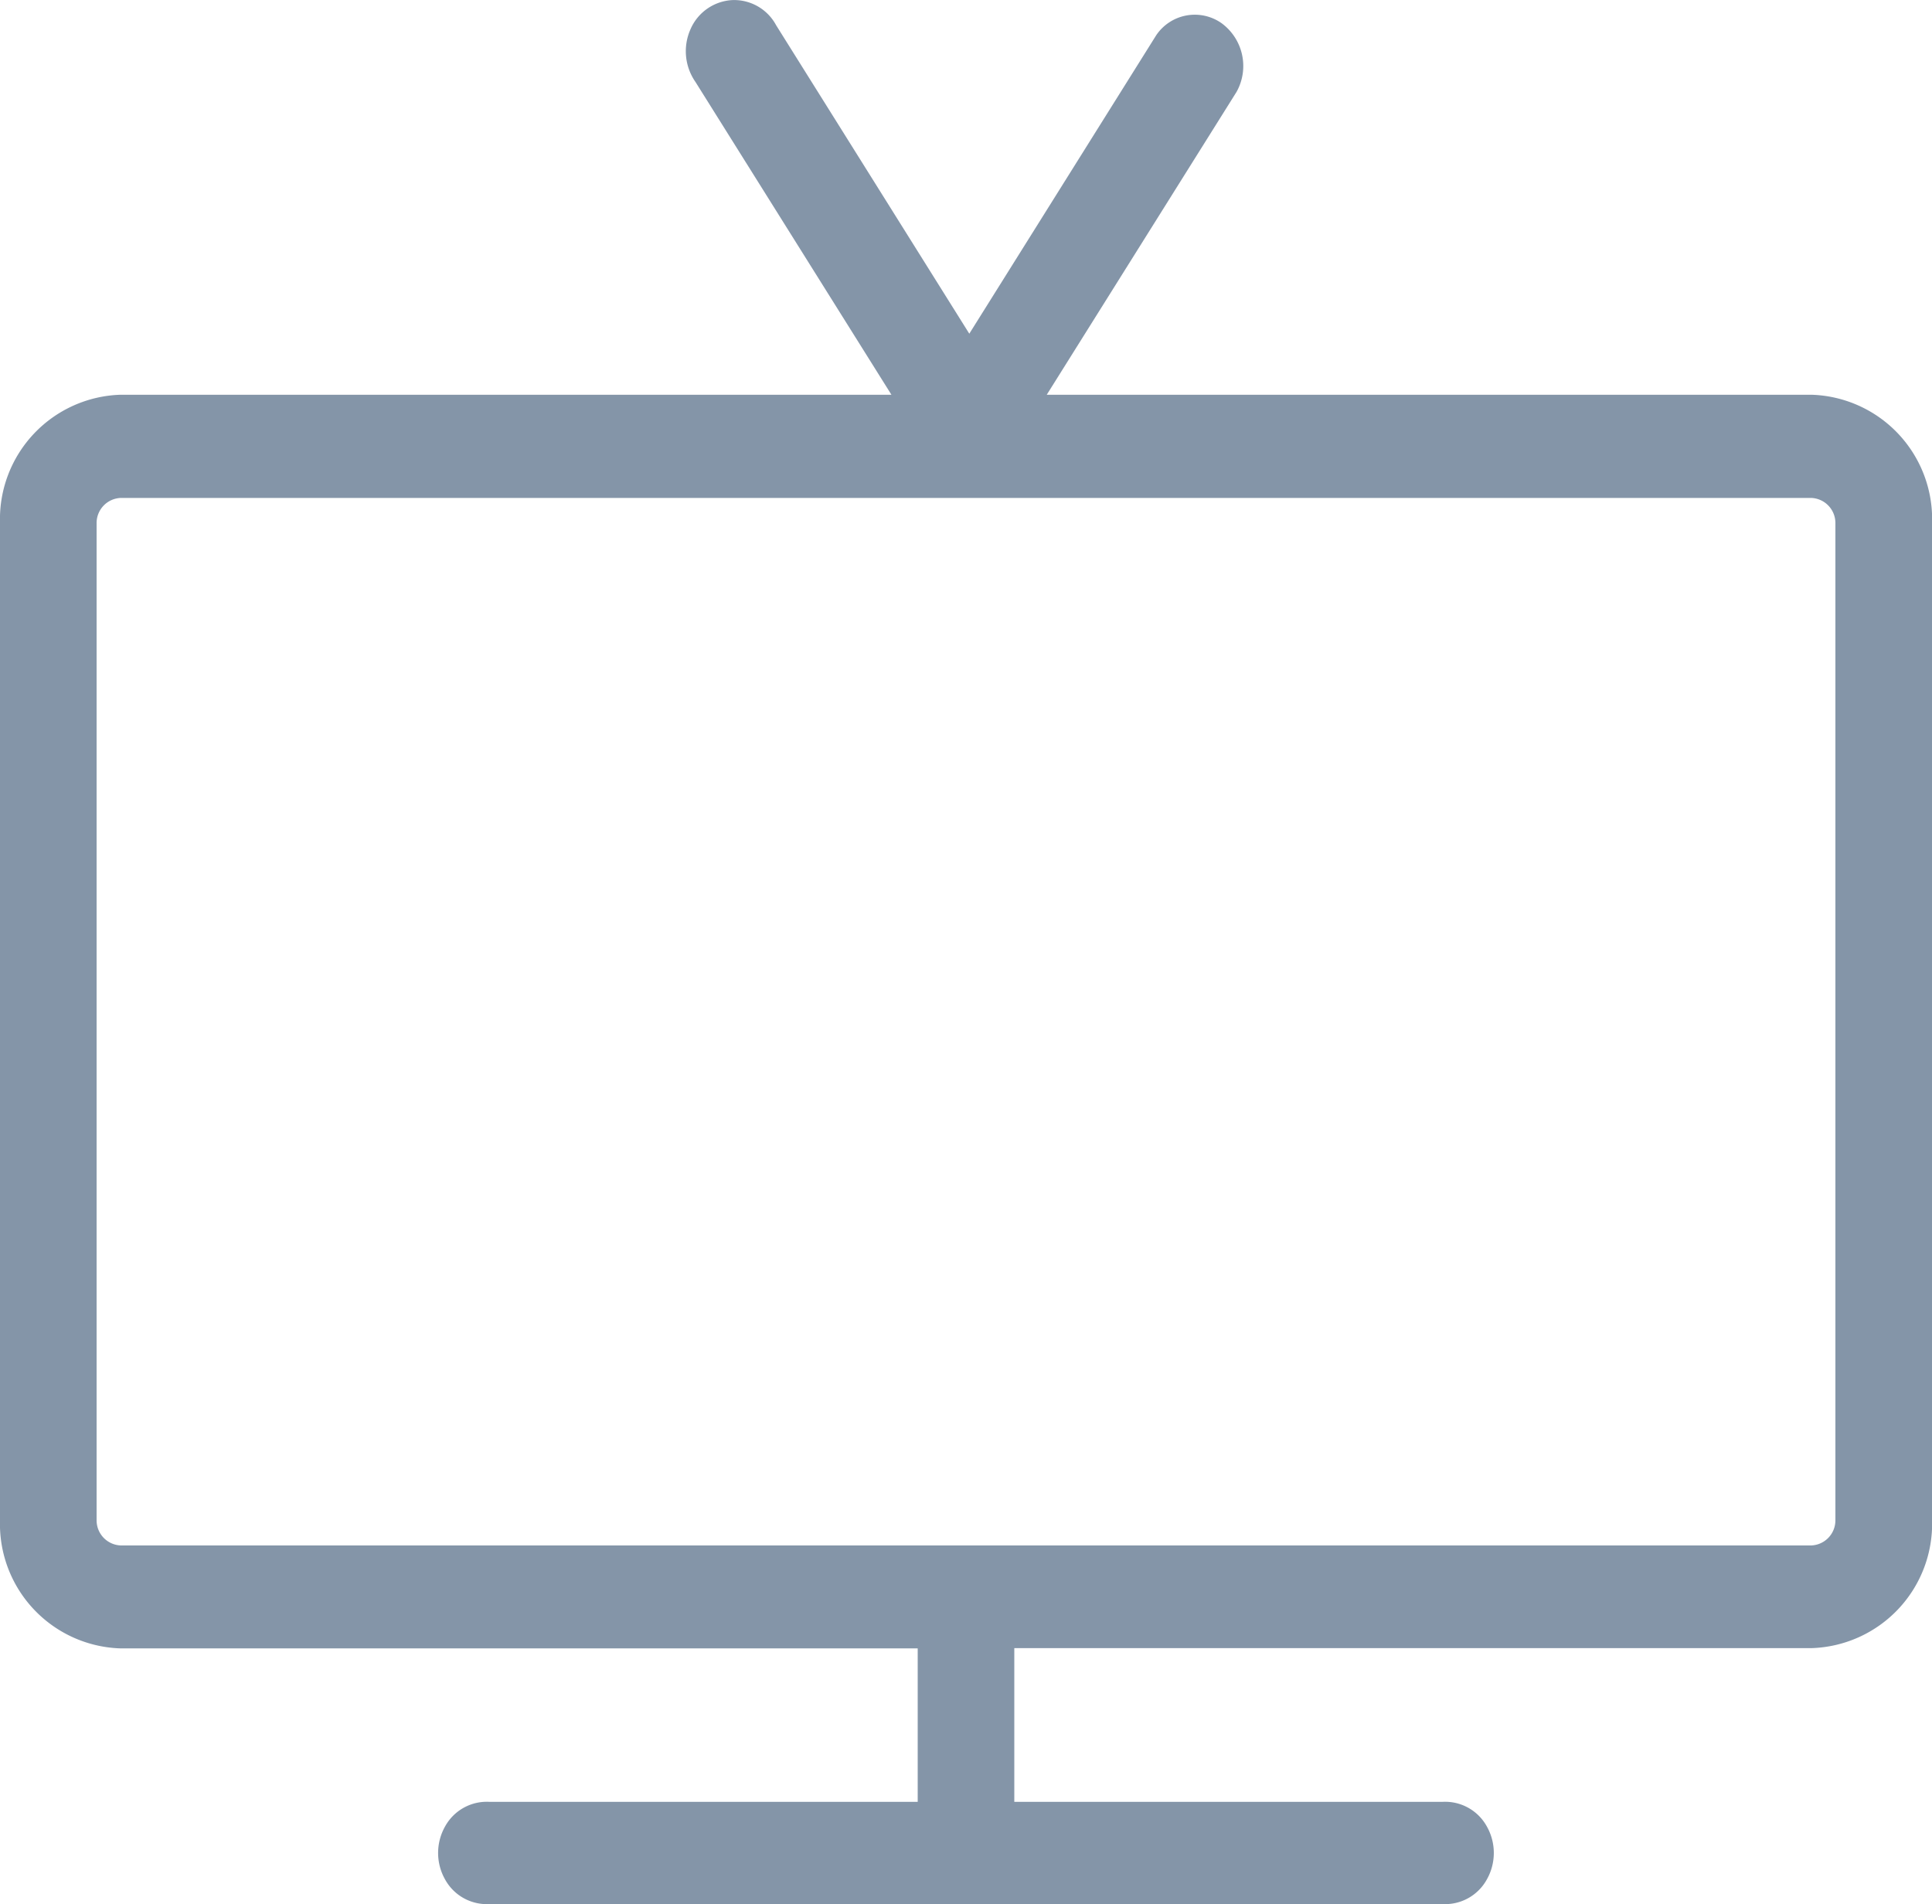
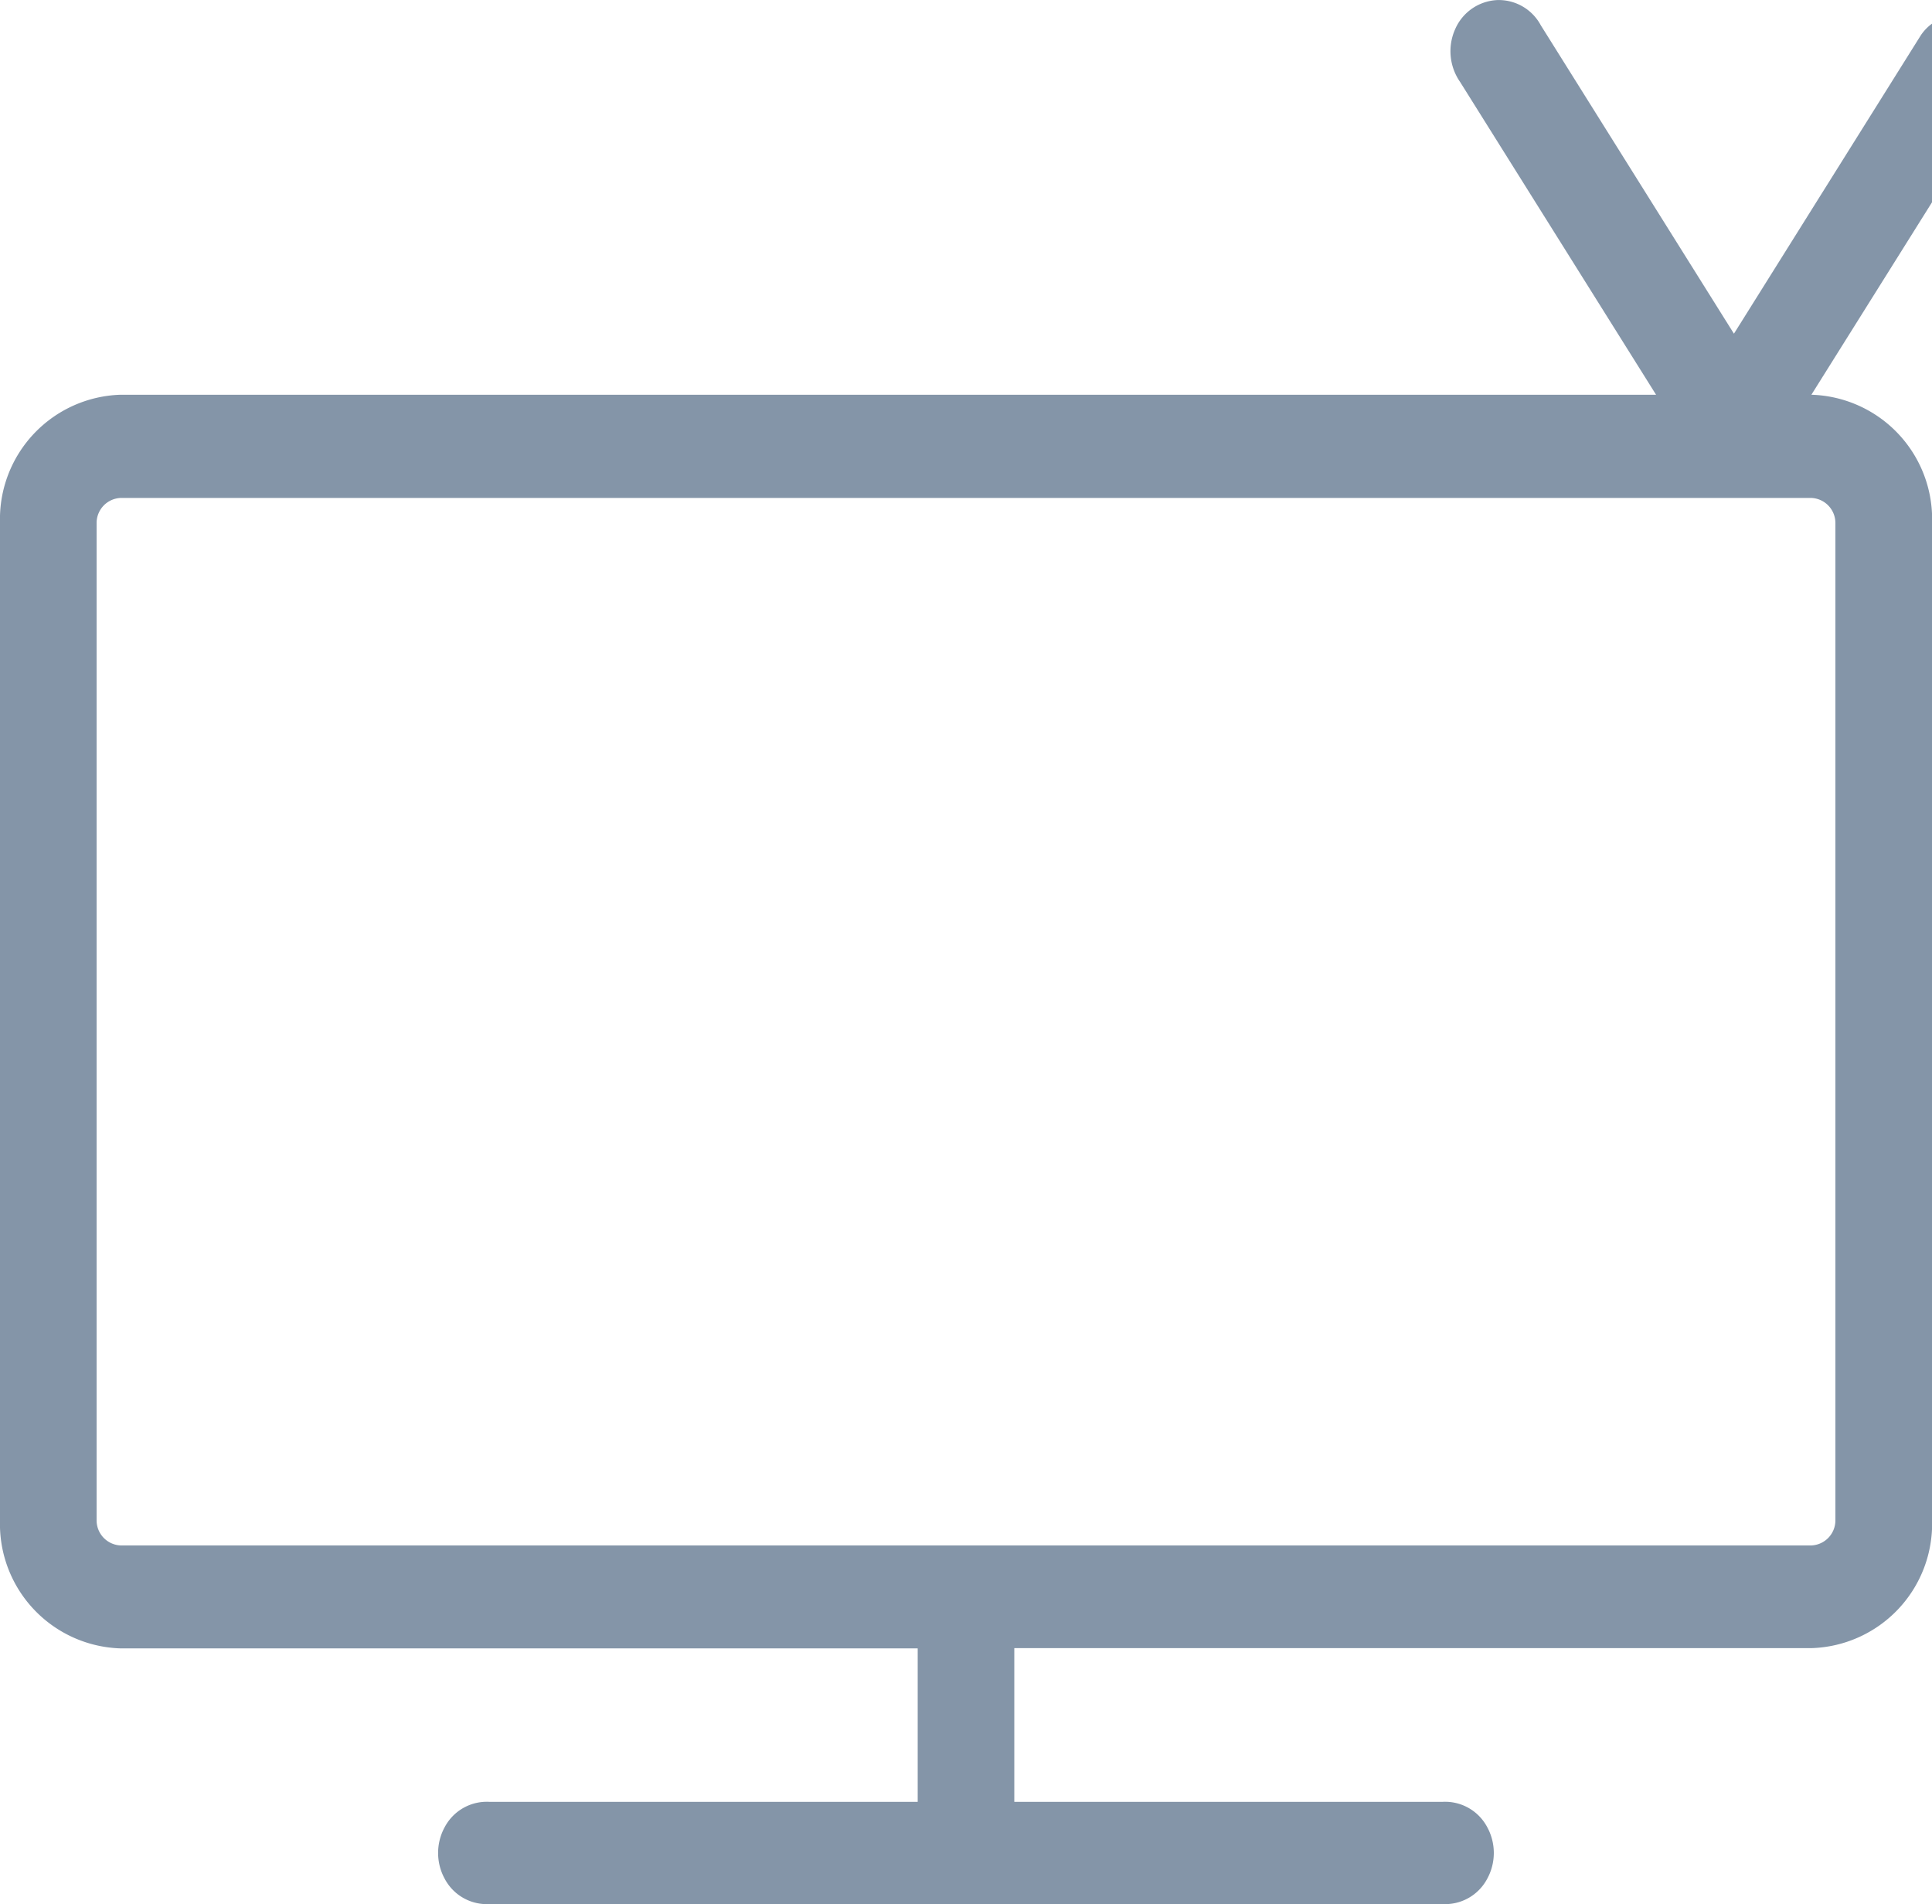
<svg xmlns="http://www.w3.org/2000/svg" width="23.099" height="22.768" viewBox="0 0 23.099 22.768">
  <g id="noun_TV_768298" transform="translate(99 -70.13)">
-     <path id="Path_1326" data-name="Path 1326" d="M26.657,12.851H17.515l2.269-3.621a.635.635,0,0,0-.178-.821.556.556,0,0,0-.782.143l-2.235,3.569-2.31-3.689a.57.57,0,0,0-.524-.3.578.578,0,0,0-.5.35.644.644,0,0,0,.06.629l2.343,3.74H6.442A1.488,1.488,0,0,0,5,14.379V26.311a1.488,1.488,0,0,0,1.442,1.53h9.53v1.835H10.854a.569.569,0,0,0-.532.293.644.644,0,0,0,0,.636.569.569,0,0,0,.532.293h11.39a.569.569,0,0,0,.532-.293.644.644,0,0,0,0-.636.569.569,0,0,0-.532-.293H17.127V27.838h9.53A1.488,1.488,0,0,0,28.1,26.311V14.379A1.488,1.488,0,0,0,26.657,12.851Zm.287,13.459a.3.3,0,0,1-.287.3H6.442a.3.3,0,0,1-.287-.3V14.379a.3.3,0,0,1,.287-.294H26.657a.3.3,0,0,1,.287.3Z" transform="translate(-104 61.999)" fill="#8495a8" />
+     <path id="Path_1326" data-name="Path 1326" d="M26.657,12.851l2.269-3.621a.635.635,0,0,0-.178-.821.556.556,0,0,0-.782.143l-2.235,3.569-2.31-3.689a.57.57,0,0,0-.524-.3.578.578,0,0,0-.5.35.644.644,0,0,0,.06.629l2.343,3.74H6.442A1.488,1.488,0,0,0,5,14.379V26.311a1.488,1.488,0,0,0,1.442,1.53h9.53v1.835H10.854a.569.569,0,0,0-.532.293.644.644,0,0,0,0,.636.569.569,0,0,0,.532.293h11.39a.569.569,0,0,0,.532-.293.644.644,0,0,0,0-.636.569.569,0,0,0-.532-.293H17.127V27.838h9.53A1.488,1.488,0,0,0,28.1,26.311V14.379A1.488,1.488,0,0,0,26.657,12.851Zm.287,13.459a.3.3,0,0,1-.287.3H6.442a.3.3,0,0,1-.287-.3V14.379a.3.3,0,0,1,.287-.294H26.657a.3.3,0,0,1,.287.3Z" transform="translate(-104 61.999)" fill="#8495a8" />
  </g>
</svg>